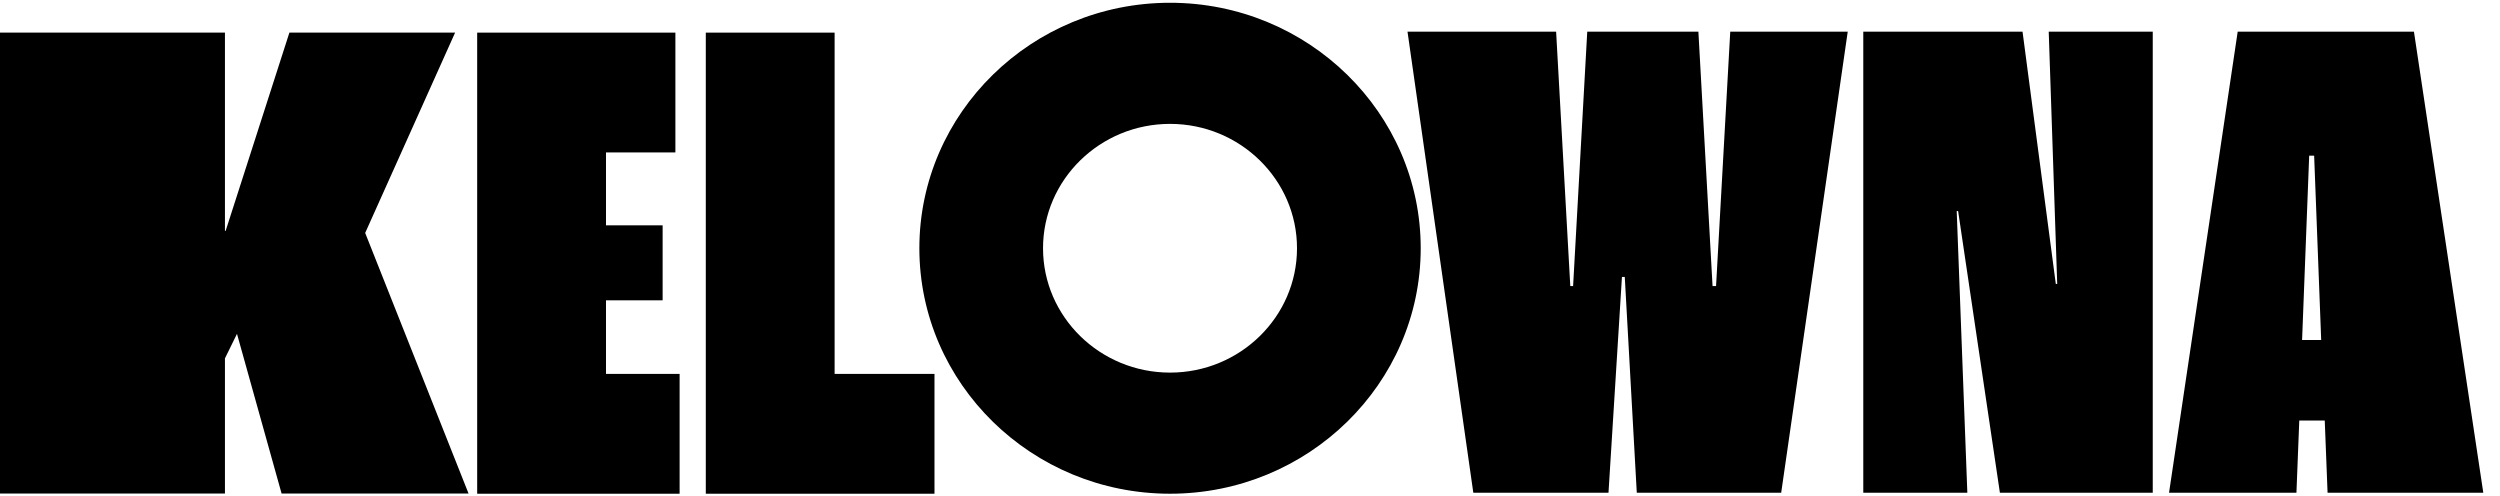
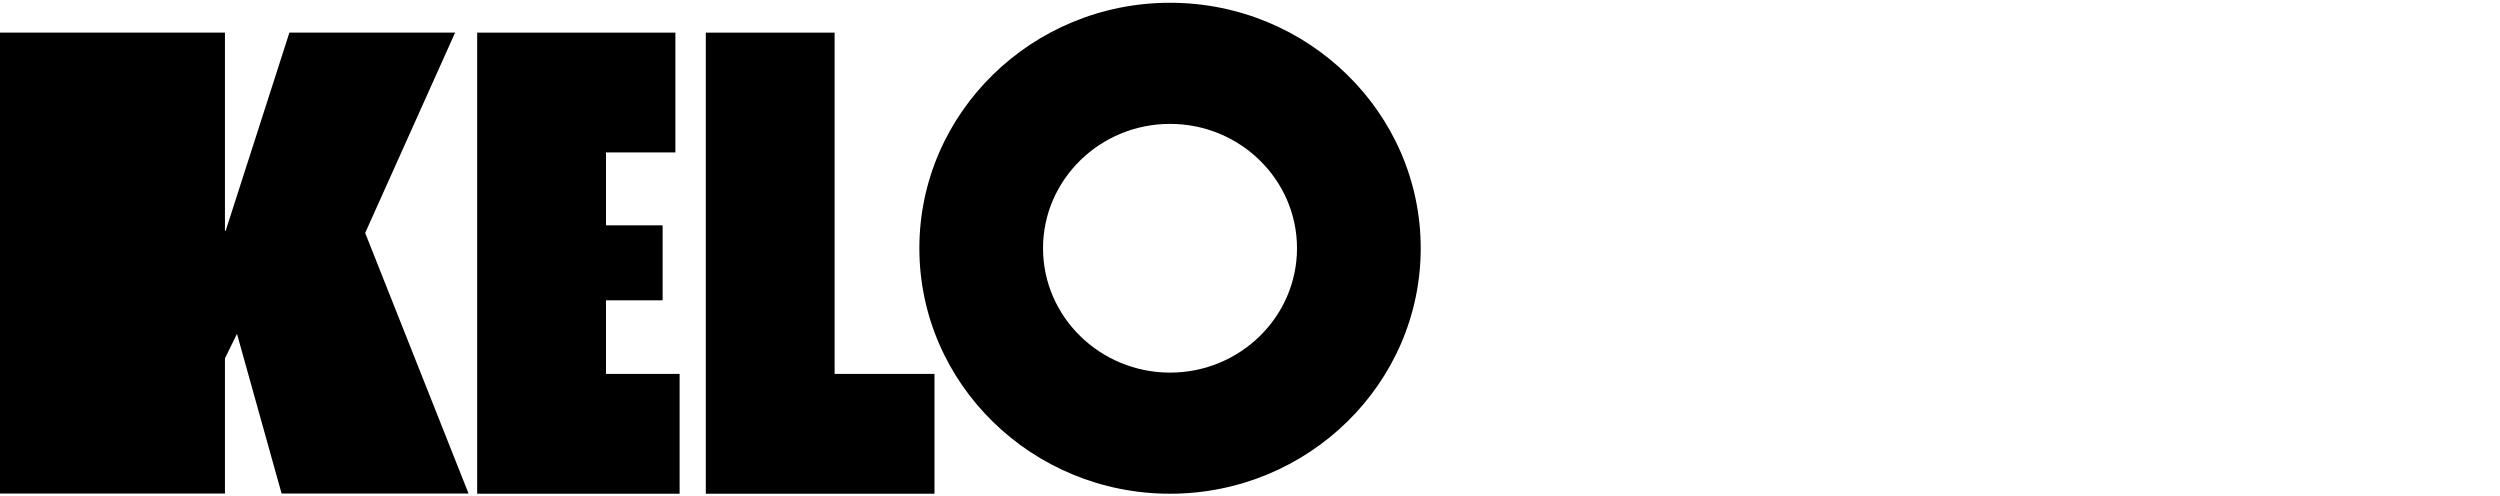
<svg xmlns="http://www.w3.org/2000/svg" width="141" height="28" viewBox="0 0 141 28" fill="none">
  <path d="M16.322 1.84L12.726 13.02H12.687V1.84H0V27.837H12.687V20.212L13.366 18.829L15.882 27.837H26.427L20.596 13.138L25.668 1.84H16.322Z" fill="black" />
  <path d="M73.151 14.001C73.151 17.868 69.939 21.015 65.99 21.015C62.041 21.015 58.827 17.868 58.827 14.001C58.827 10.134 62.041 6.987 65.99 6.987C69.939 6.987 73.151 10.134 73.151 14.001ZM80.128 14.001C80.128 6.367 73.785 0.156 65.99 0.156C58.193 0.156 51.852 6.367 51.852 14.001C51.852 21.635 58.193 27.846 65.99 27.846C73.785 27.846 80.128 21.635 80.128 14.001Z" fill="black" />
  <path d="M26.913 1.84V27.846H38.33V21.088H34.178V16.938H37.372V12.709H34.178V8.597H38.092V1.84H26.913ZM39.807 1.84V27.846H52.705V21.088H47.072V1.84H39.807Z" fill="black" />
-   <path d="M97.586 1.785L96.786 16.133H96.588L95.789 1.785H89.521L88.723 16.133H88.564L87.765 1.785H79.383L83.095 27.791H90.719L91.478 15.618H91.637L92.315 27.791H100.459L104.212 1.785H97.586ZM115.548 1.785L116.027 16.012H115.947L114.071 1.785H105.089V27.791H110.958L110.358 11.904H110.438L112.794 27.791H121.415V1.785H115.548ZM130.238 8.781H130.518L130.915 19.175H129.838L130.238 8.781ZM126.206 1.785L122.334 27.791H129.519L129.679 23.72H131.116L131.275 27.791H140.058L136.146 1.785H126.206Z" fill="black" />
</svg>